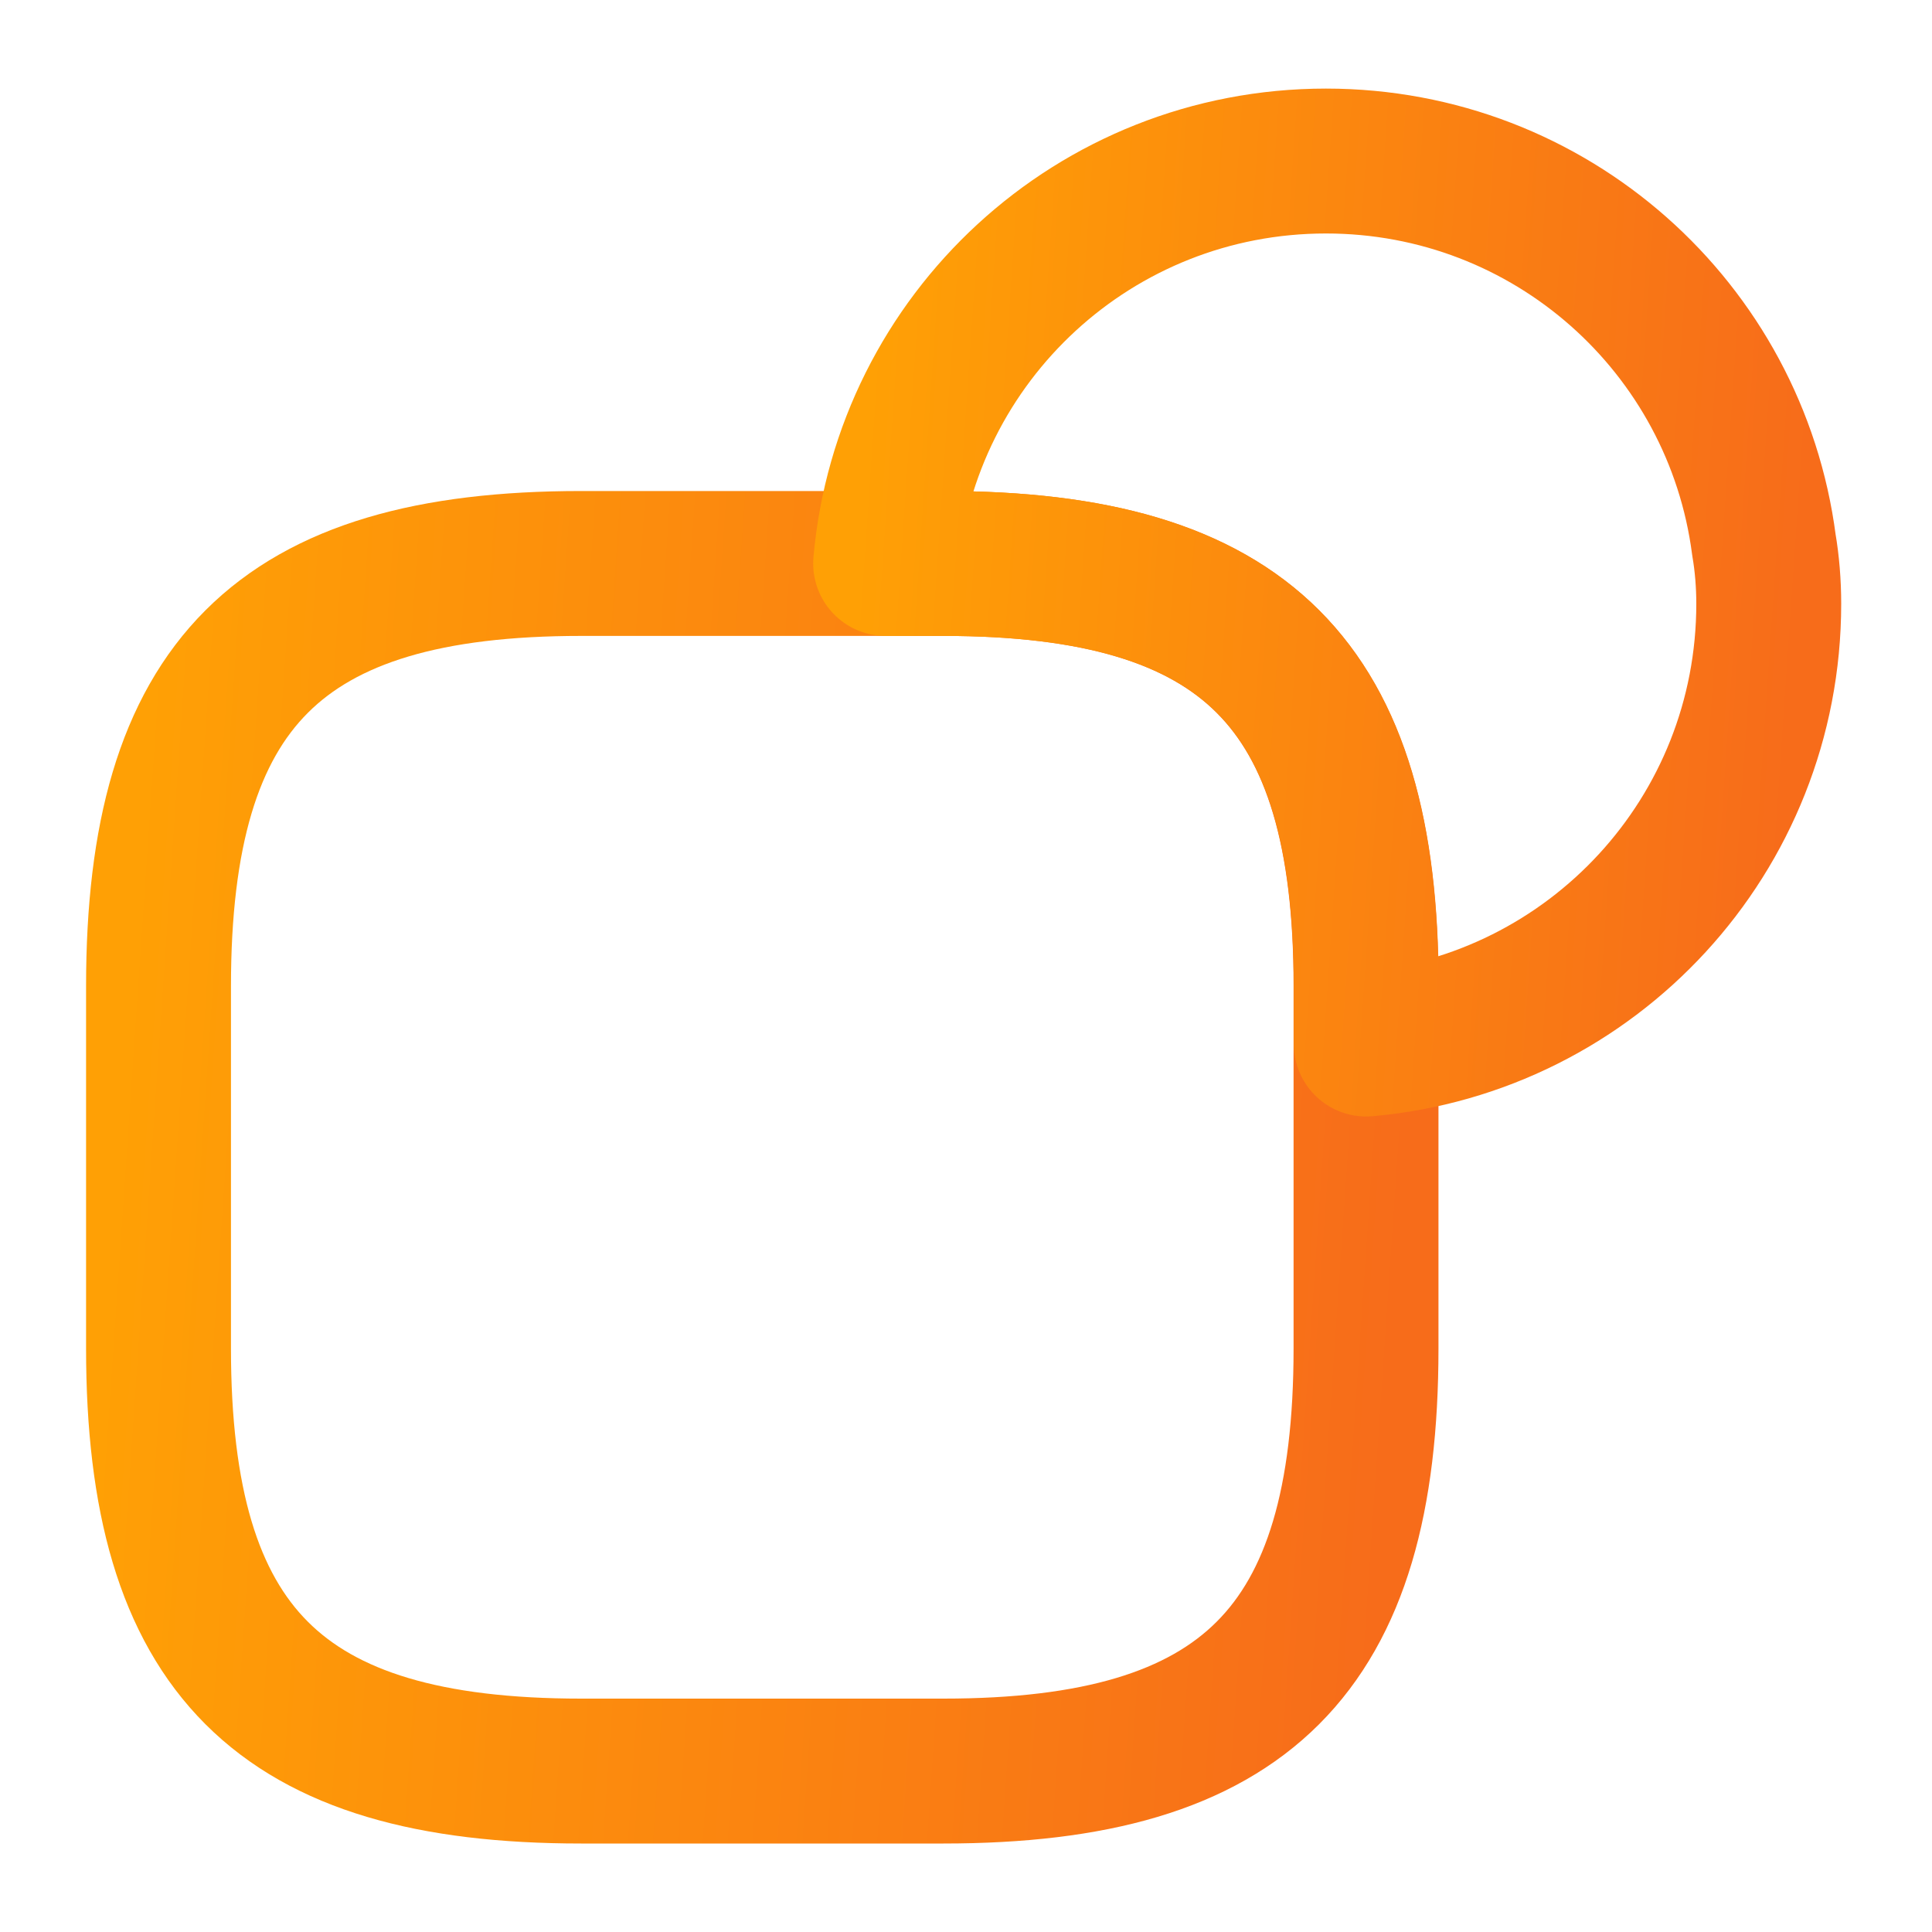
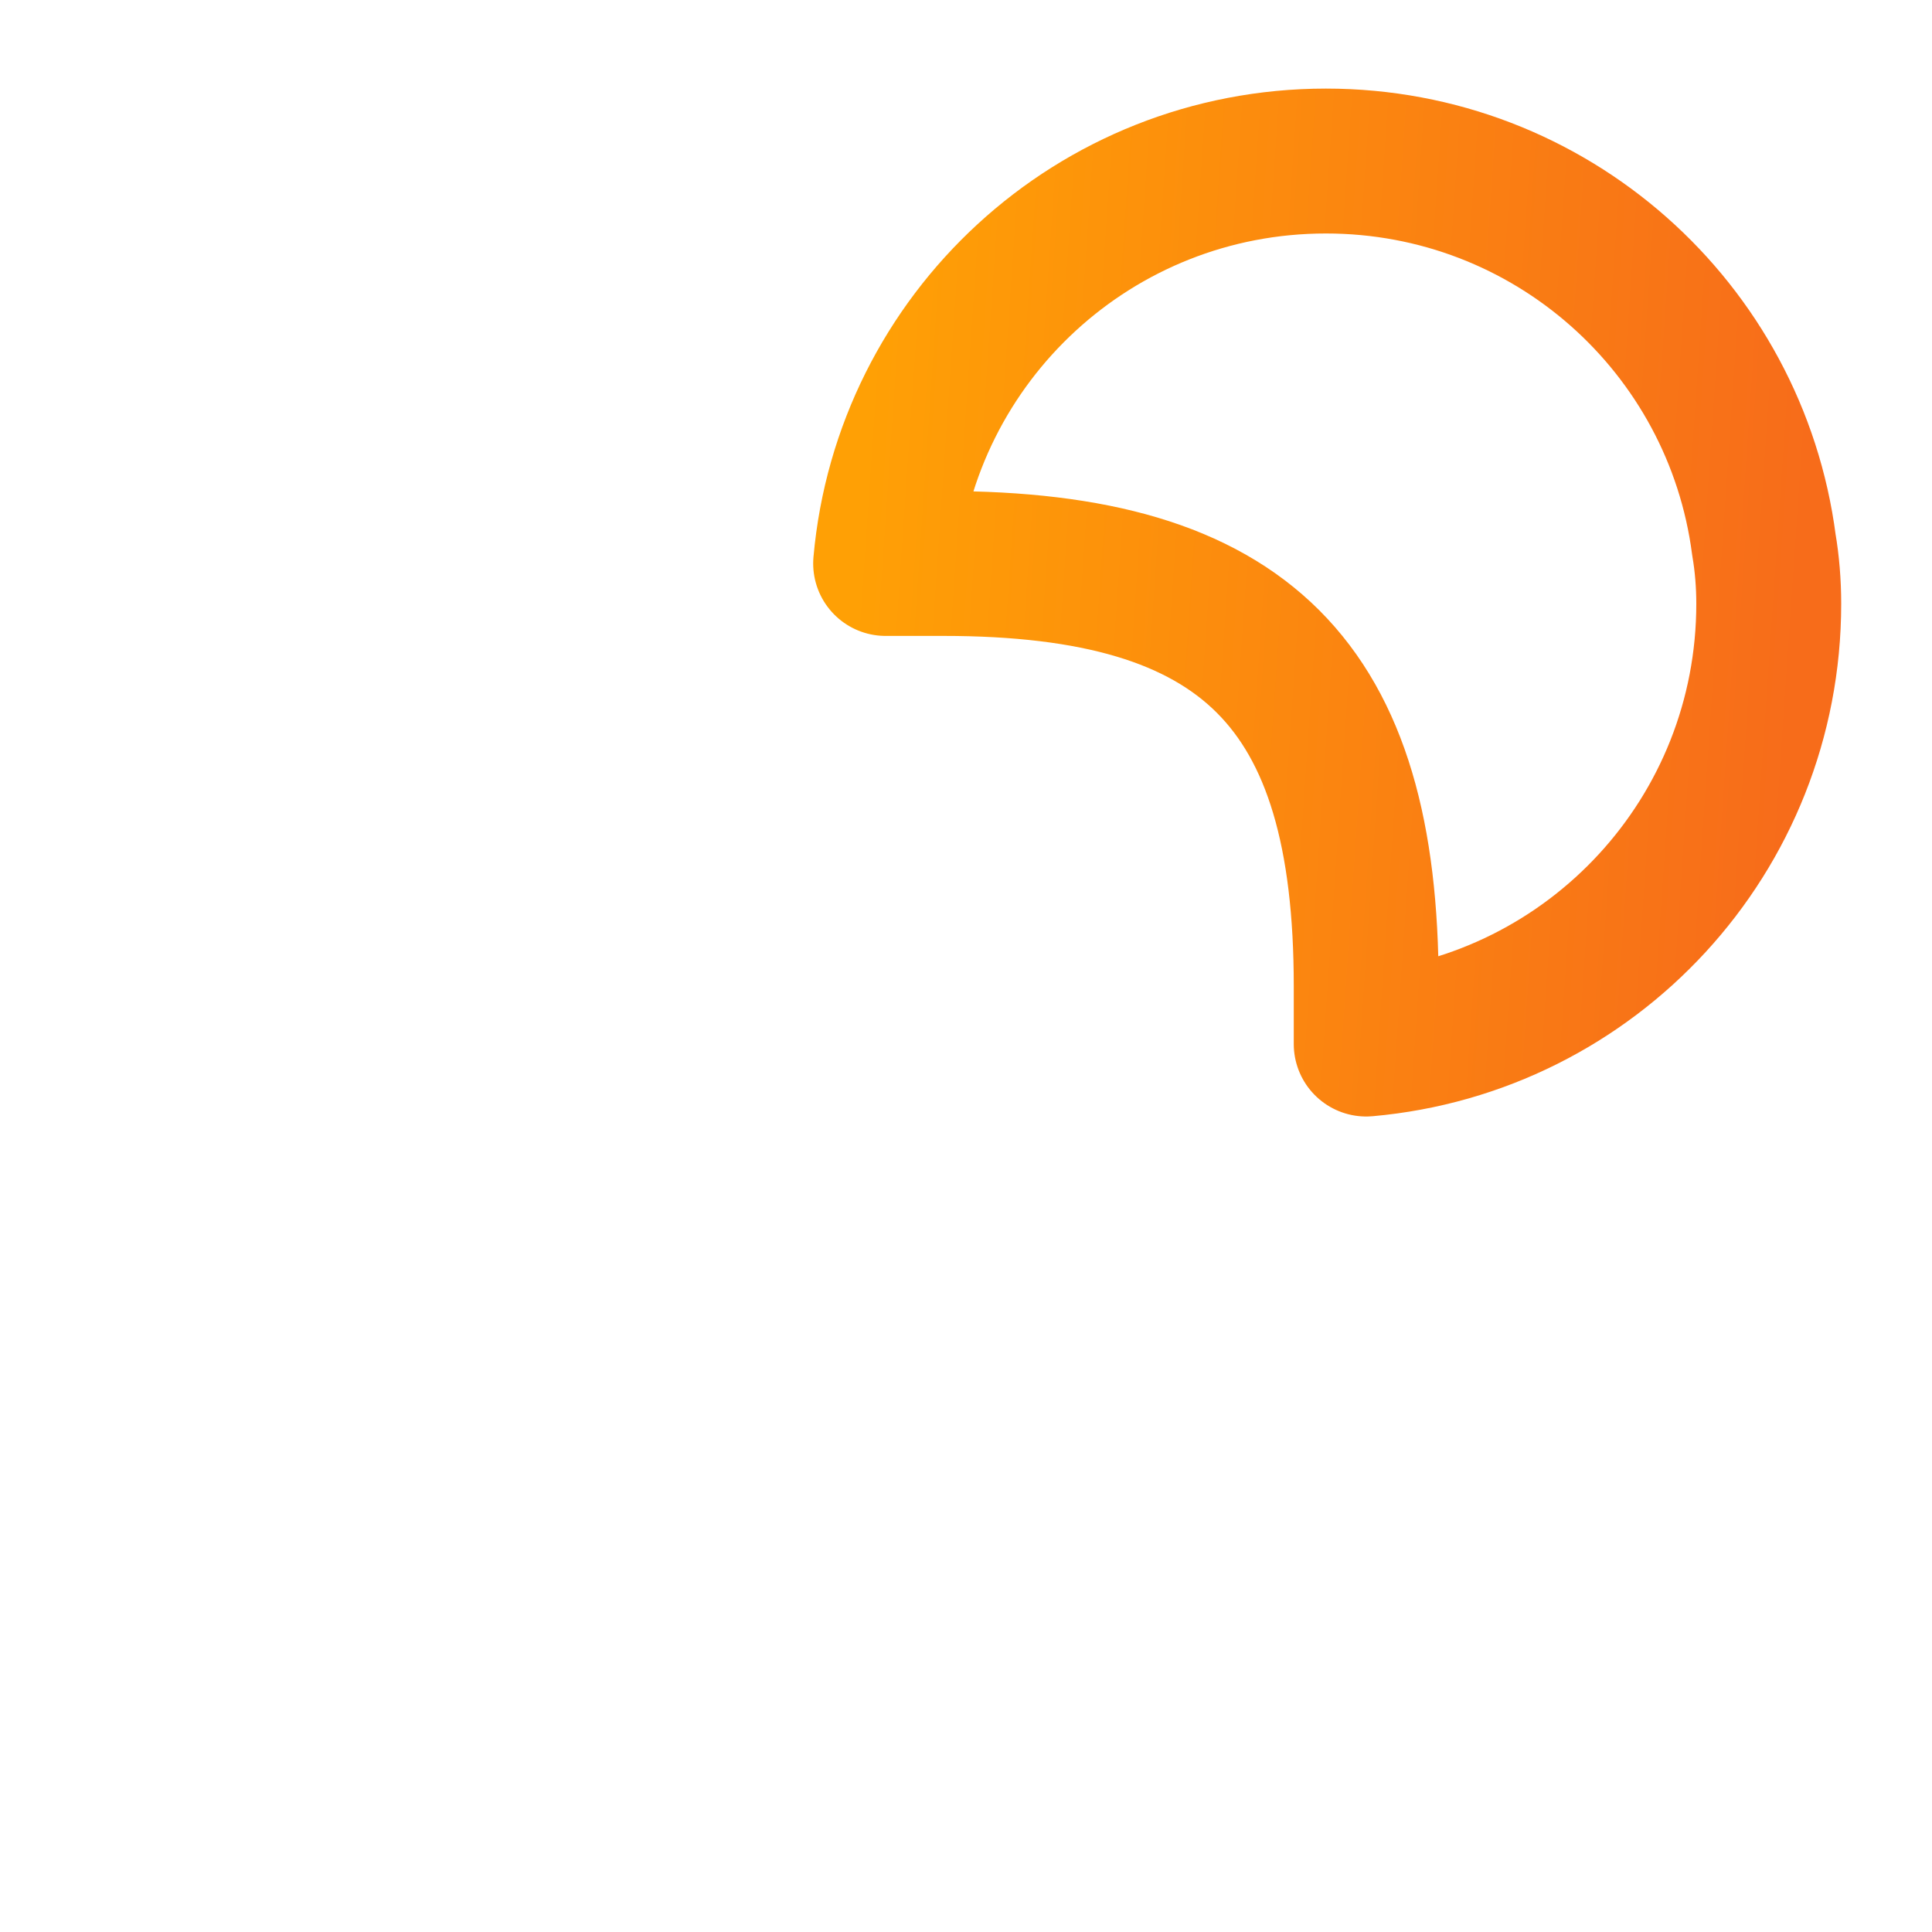
<svg xmlns="http://www.w3.org/2000/svg" width="20" height="20" viewBox="0 0 20 20" fill="none">
-   <path d="M14.141 10.209V13.959C14.141 17.084 12.891 18.334 9.766 18.334H6.016C2.891 18.334 1.641 17.084 1.641 13.959V10.209C1.641 7.083 2.891 5.833 6.016 5.833H9.766C12.891 5.833 14.141 7.083 14.141 10.209Z" stroke="url(#paint0_linear_5480_4819)" stroke-width="1.5" stroke-linecap="round" stroke-linejoin="round" />
  <path d="M18.31 6.25C18.31 8.642 16.485 10.6 14.143 10.808V10.208C14.143 7.083 12.893 5.833 9.768 5.833H9.168C9.376 3.491 11.335 1.667 13.726 1.667C16.051 1.667 17.968 3.392 18.26 5.641C18.293 5.833 18.31 6.042 18.31 6.25Z" stroke="url(#paint1_linear_5480_4819)" stroke-width="1.5" stroke-linecap="round" stroke-linejoin="round" />
  <defs>
    <linearGradient id="paint0_linear_5480_4819" x1="1.596" y1="5.95" x2="14.941" y2="6.862" gradientUnits="userSpaceOnUse">
      <stop stop-color="#FFA005" />
      <stop offset="1" stop-color="#F76C1A" />
      <stop offset="1" stop-color="#F76C1A" />
    </linearGradient>
    <linearGradient id="paint1_linear_5480_4819" x1="9.135" y1="1.752" x2="18.895" y2="2.419" gradientUnits="userSpaceOnUse">
      <stop stop-color="#FFA005" />
      <stop offset="1" stop-color="#F76C1A" />
      <stop offset="1" stop-color="#F76C1A" />
    </linearGradient>
  </defs>
</svg>